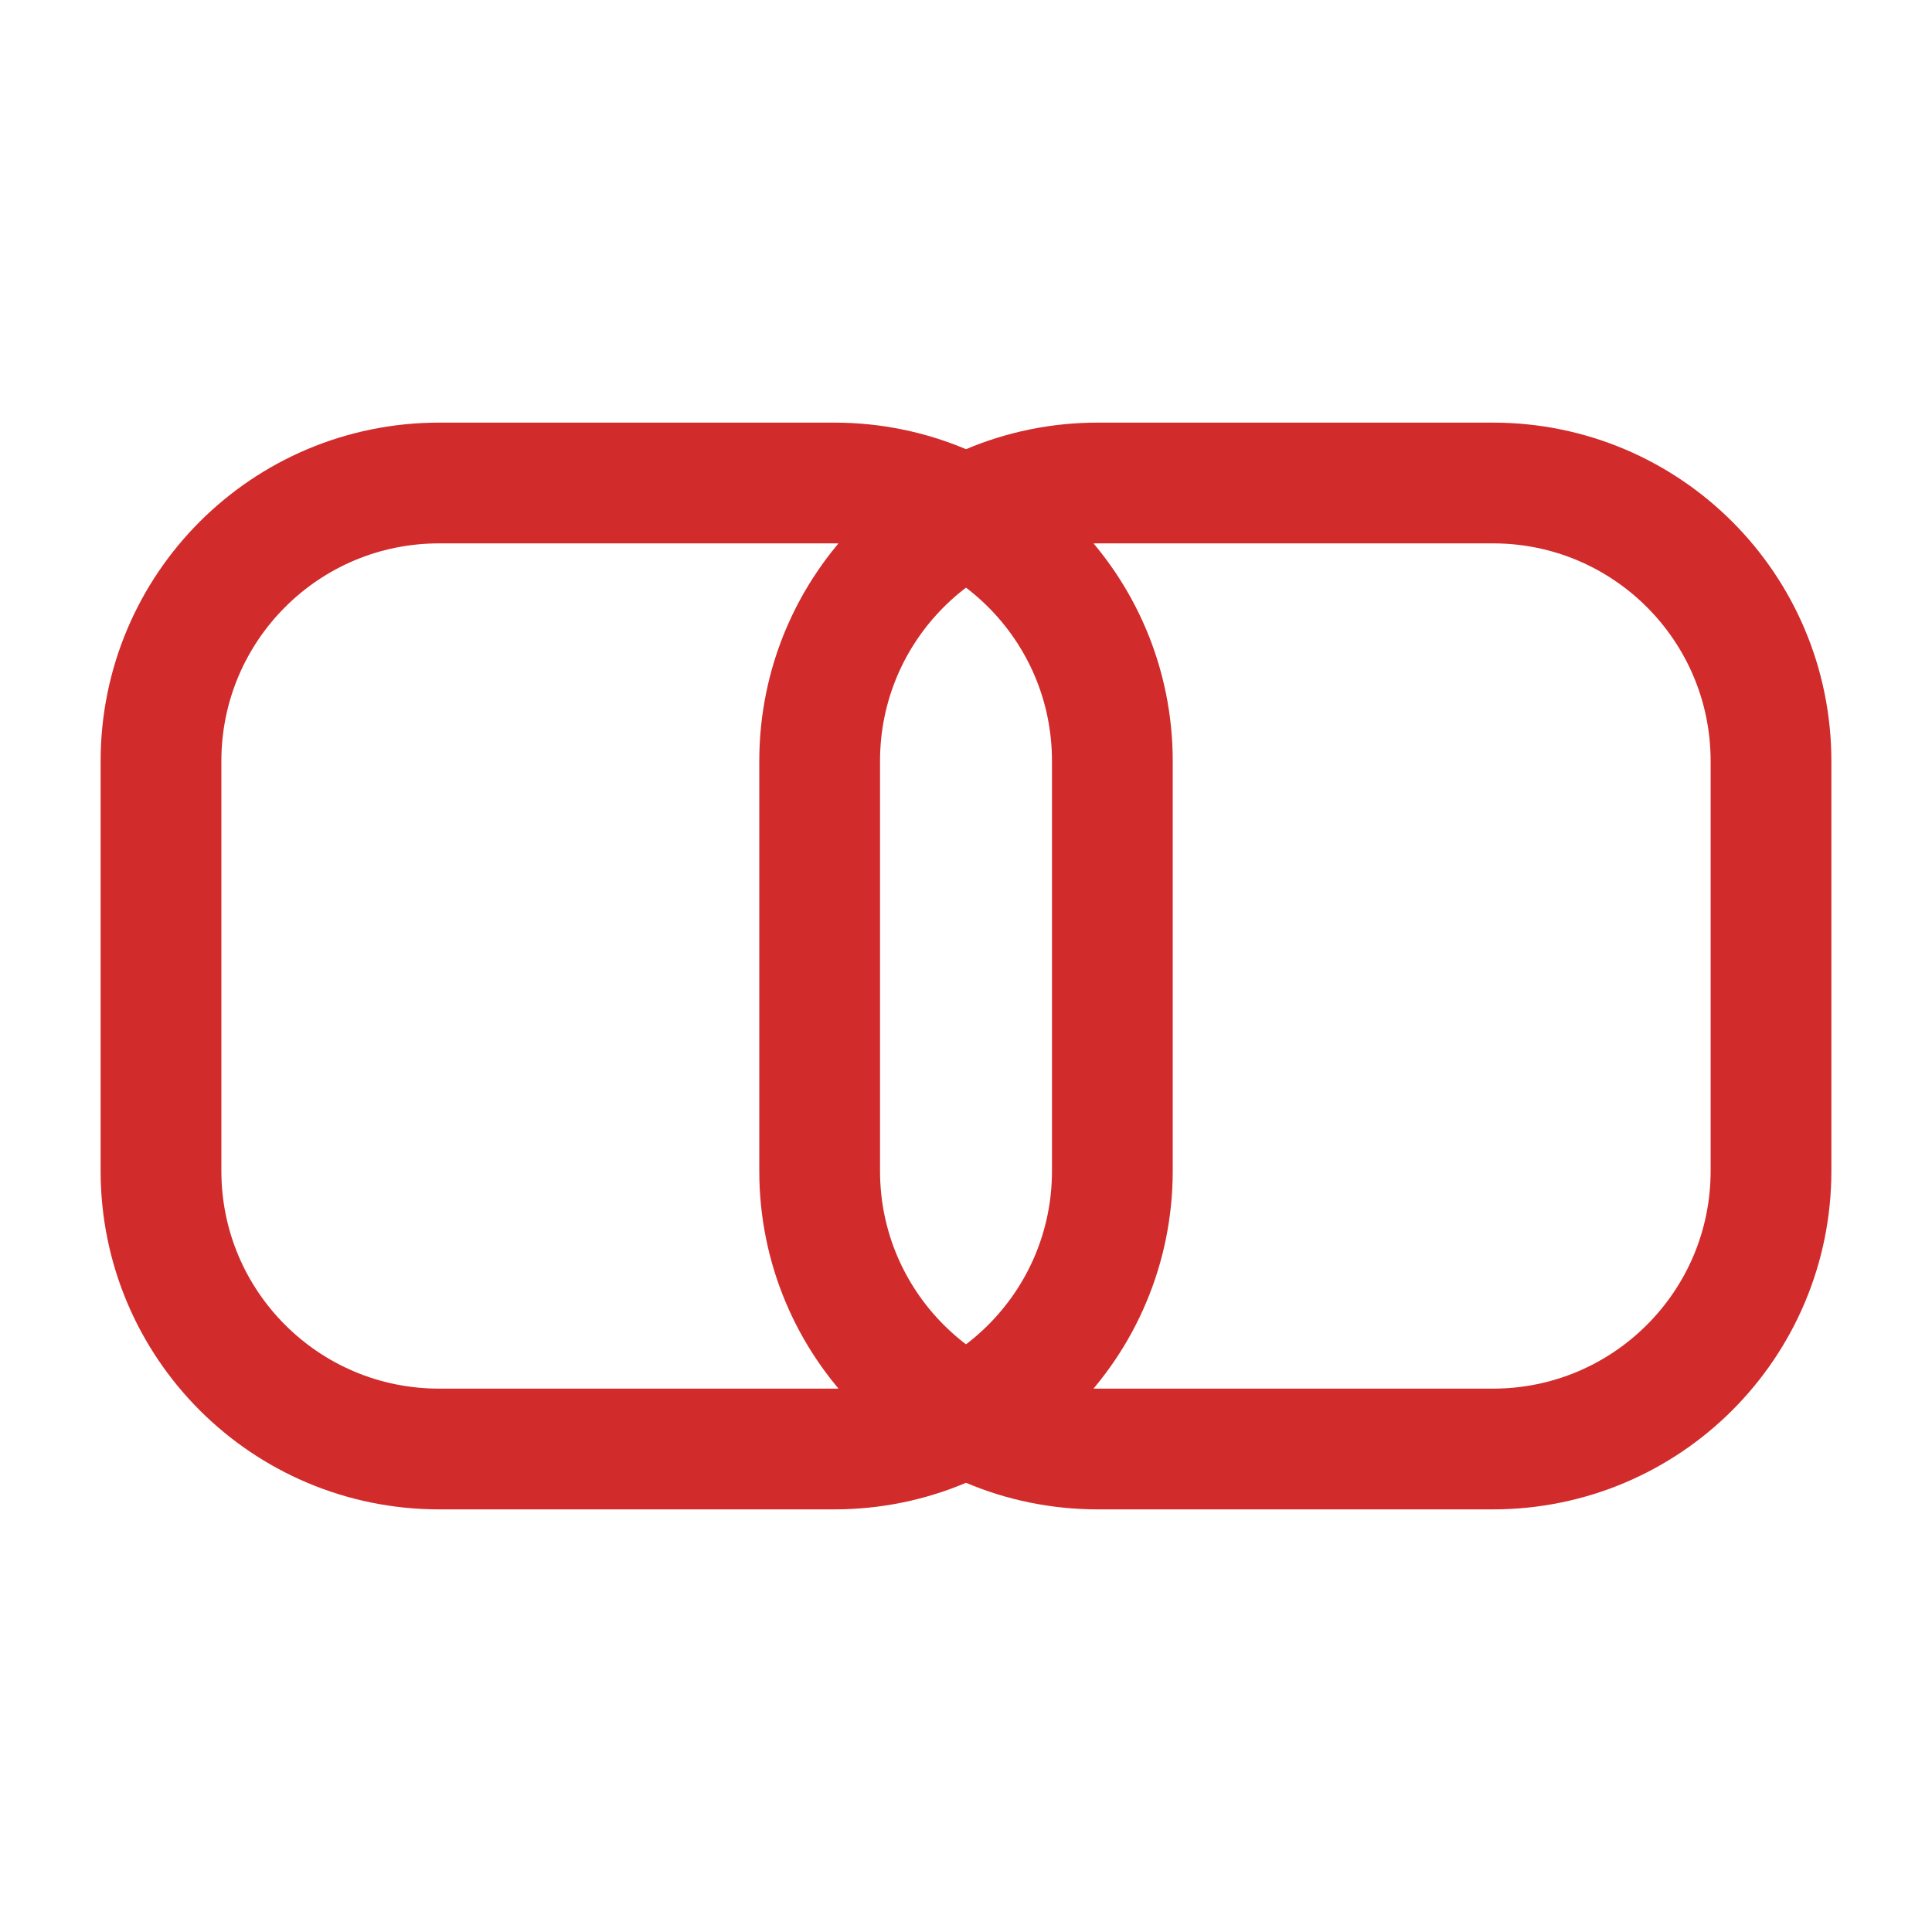
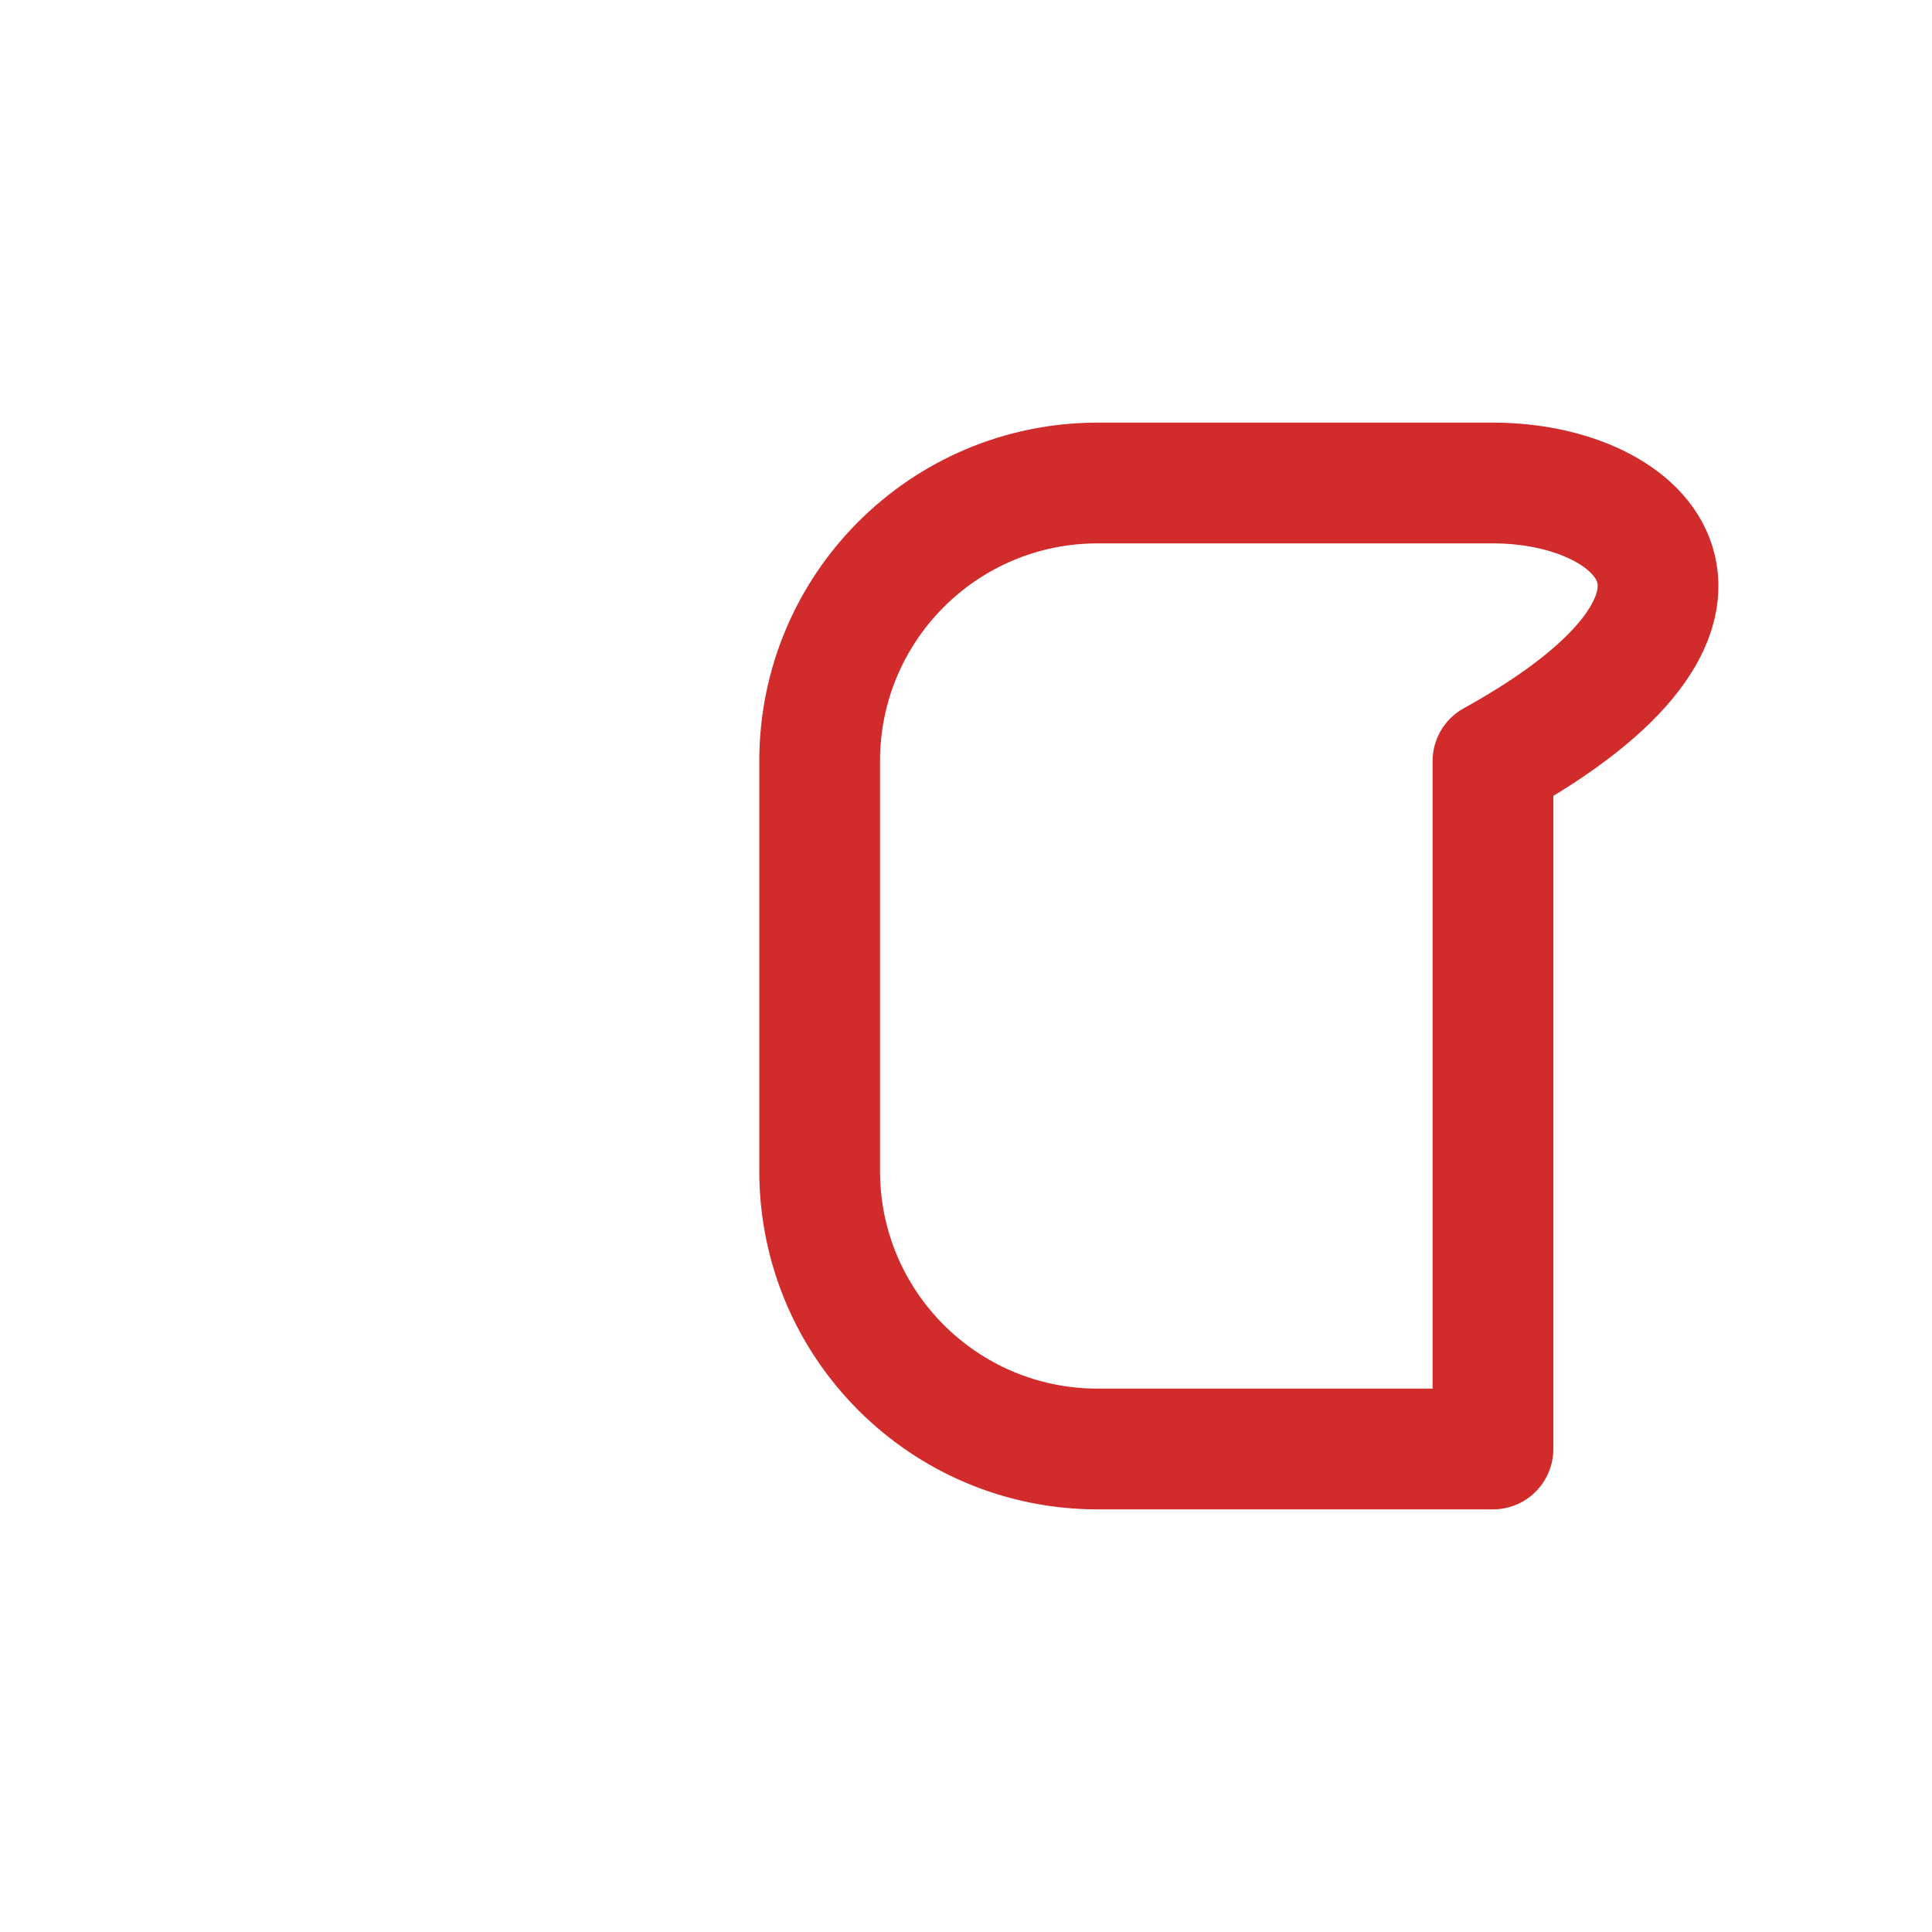
<svg xmlns="http://www.w3.org/2000/svg" width="24" height="24" viewBox="0 0 24 24" fill="none">
-   <path d="M10.364 6H5.455C3.545 6 2 7.545 2 9.455V14.546C2 16.454 3.545 18 5.455 18H10.364C12.273 18 13.818 16.454 13.818 14.546V9.455C13.818 7.545 12.273 6 10.364 6Z" stroke="#D22B2B" stroke-width="1.5" stroke-linecap="round" stroke-linejoin="round" />
-   <path d="M18.546 6H13.636C11.727 6 10.182 7.545 10.182 9.455V14.546C10.182 16.454 11.727 18 13.636 18H18.546C20.454 18 22 16.454 22 14.546V9.455C22 7.545 20.454 6 18.546 6Z" stroke="#D22B2B" stroke-width="1.5" stroke-linecap="round" stroke-linejoin="round" />
+   <path d="M18.546 6H13.636C11.727 6 10.182 7.545 10.182 9.455V14.546C10.182 16.454 11.727 18 13.636 18H18.546V9.455C22 7.545 20.454 6 18.546 6Z" stroke="#D22B2B" stroke-width="1.5" stroke-linecap="round" stroke-linejoin="round" />
</svg>